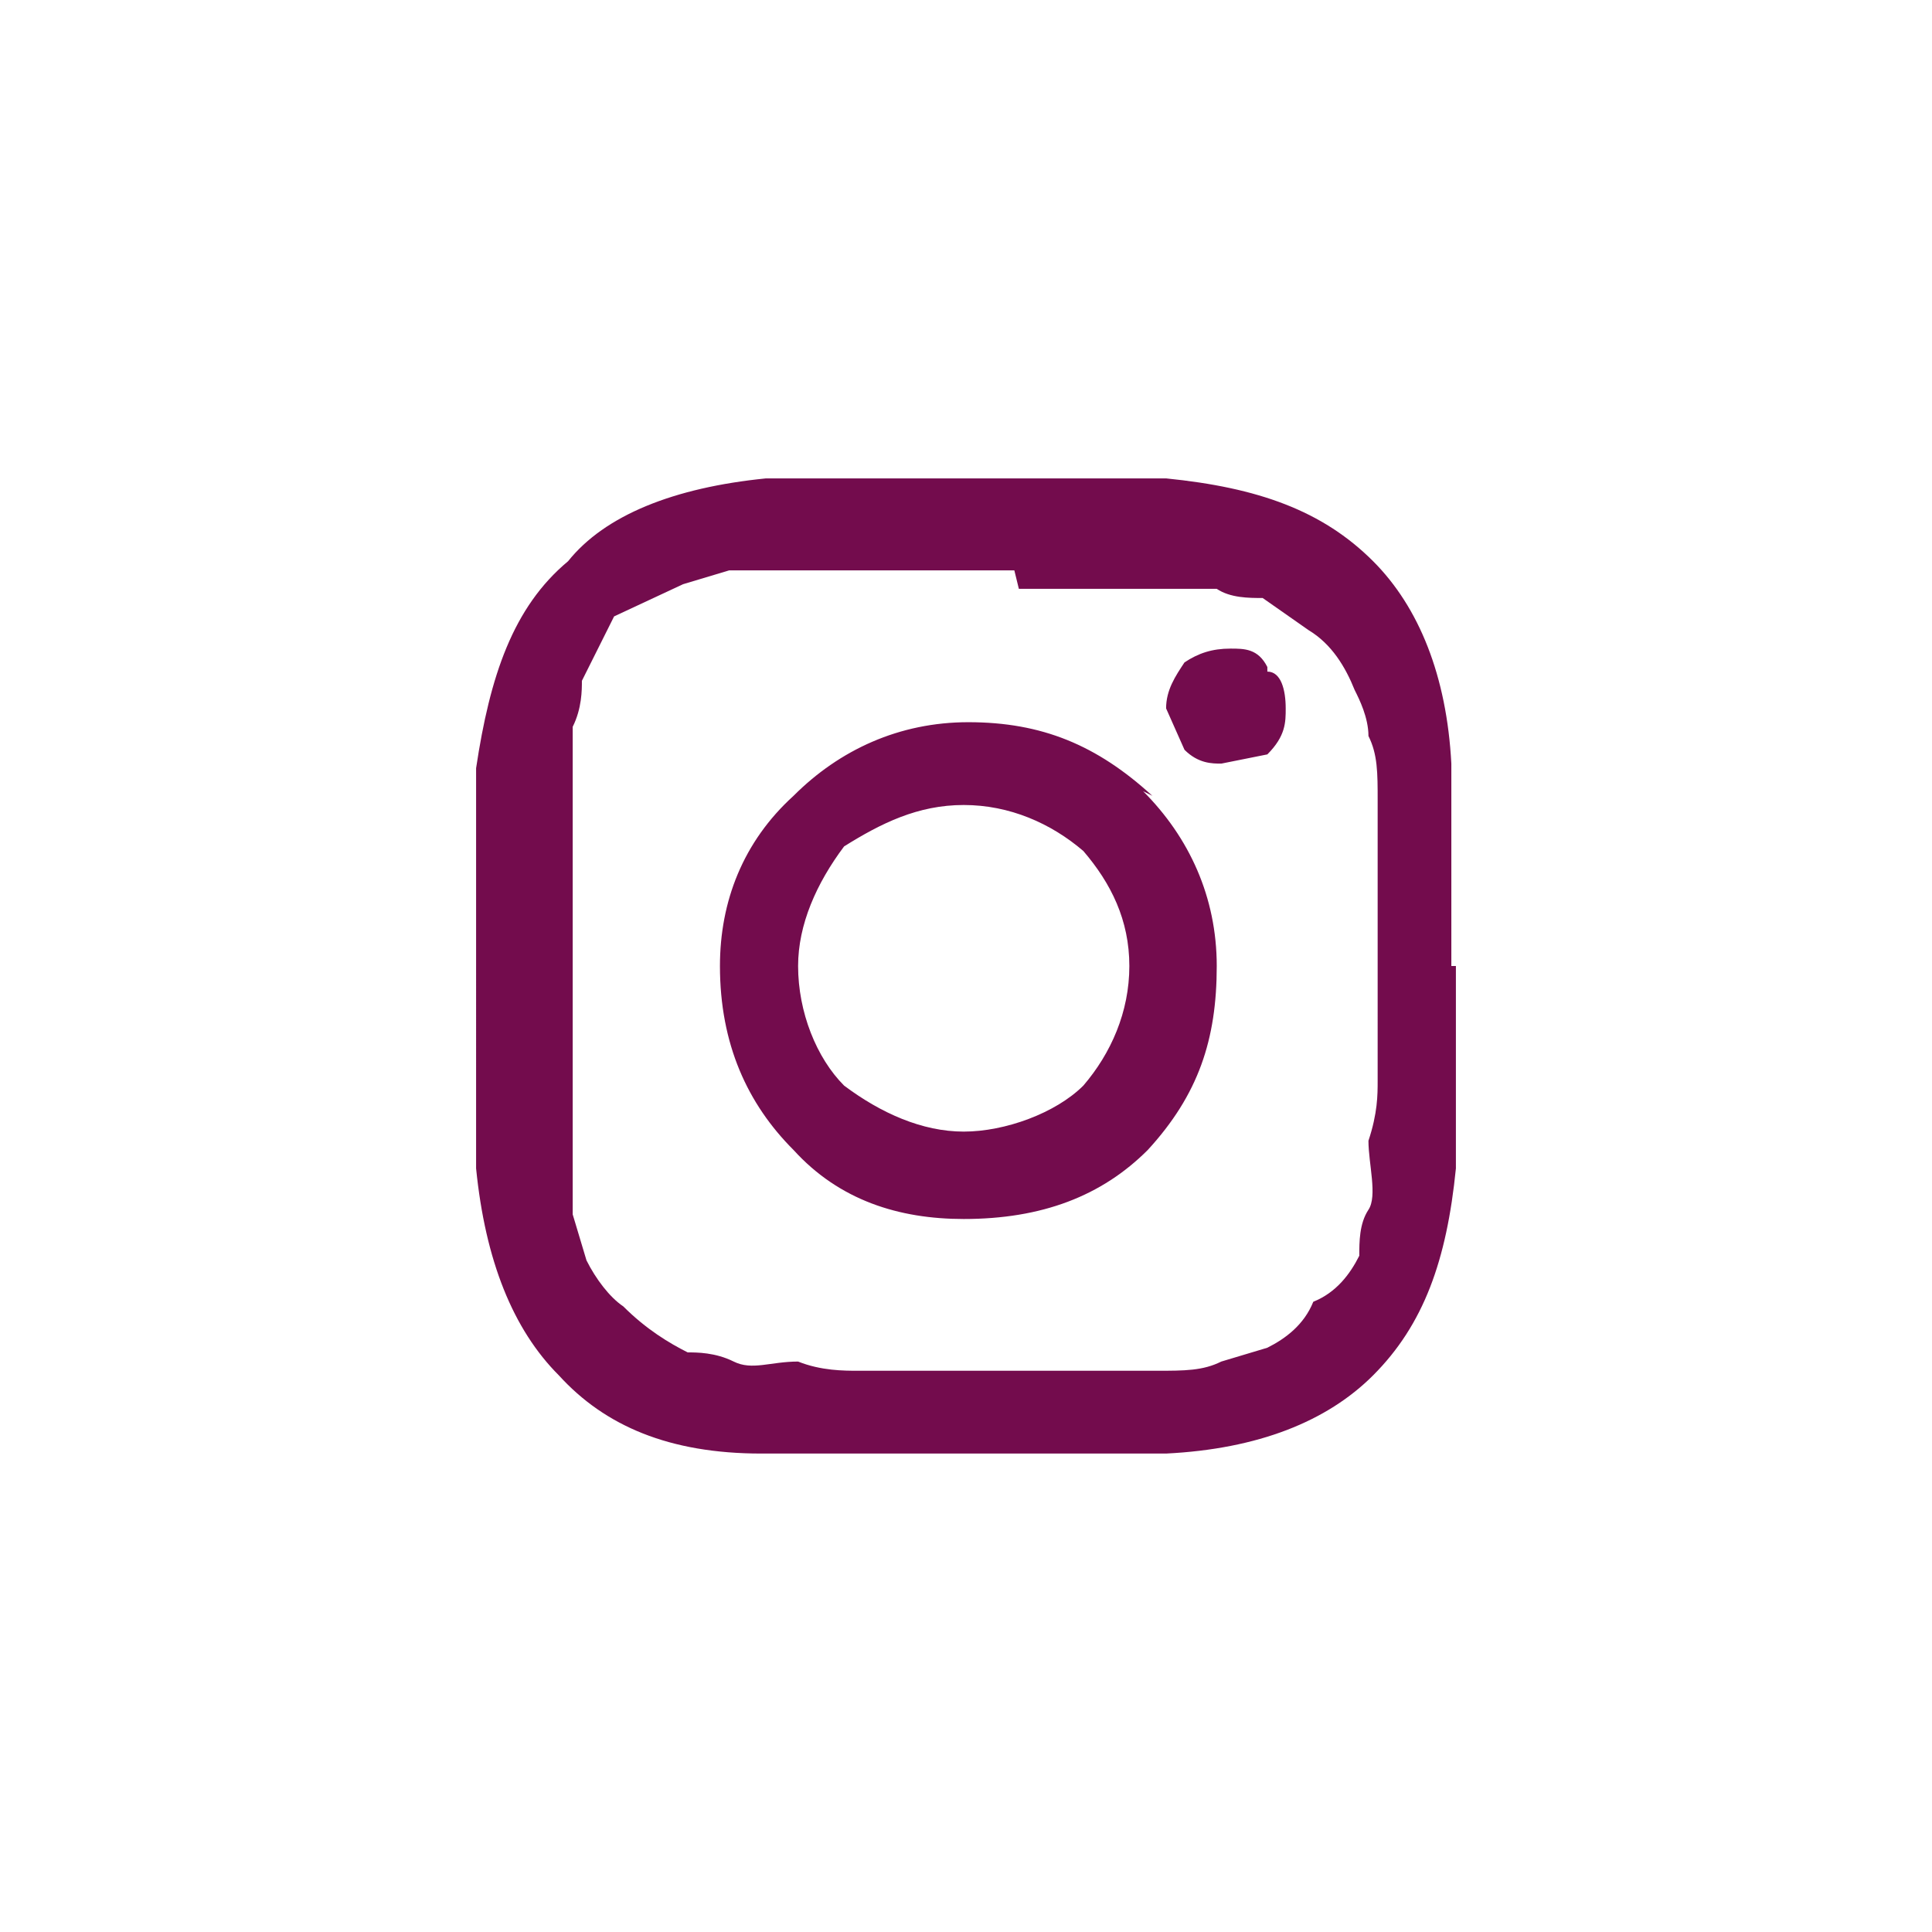
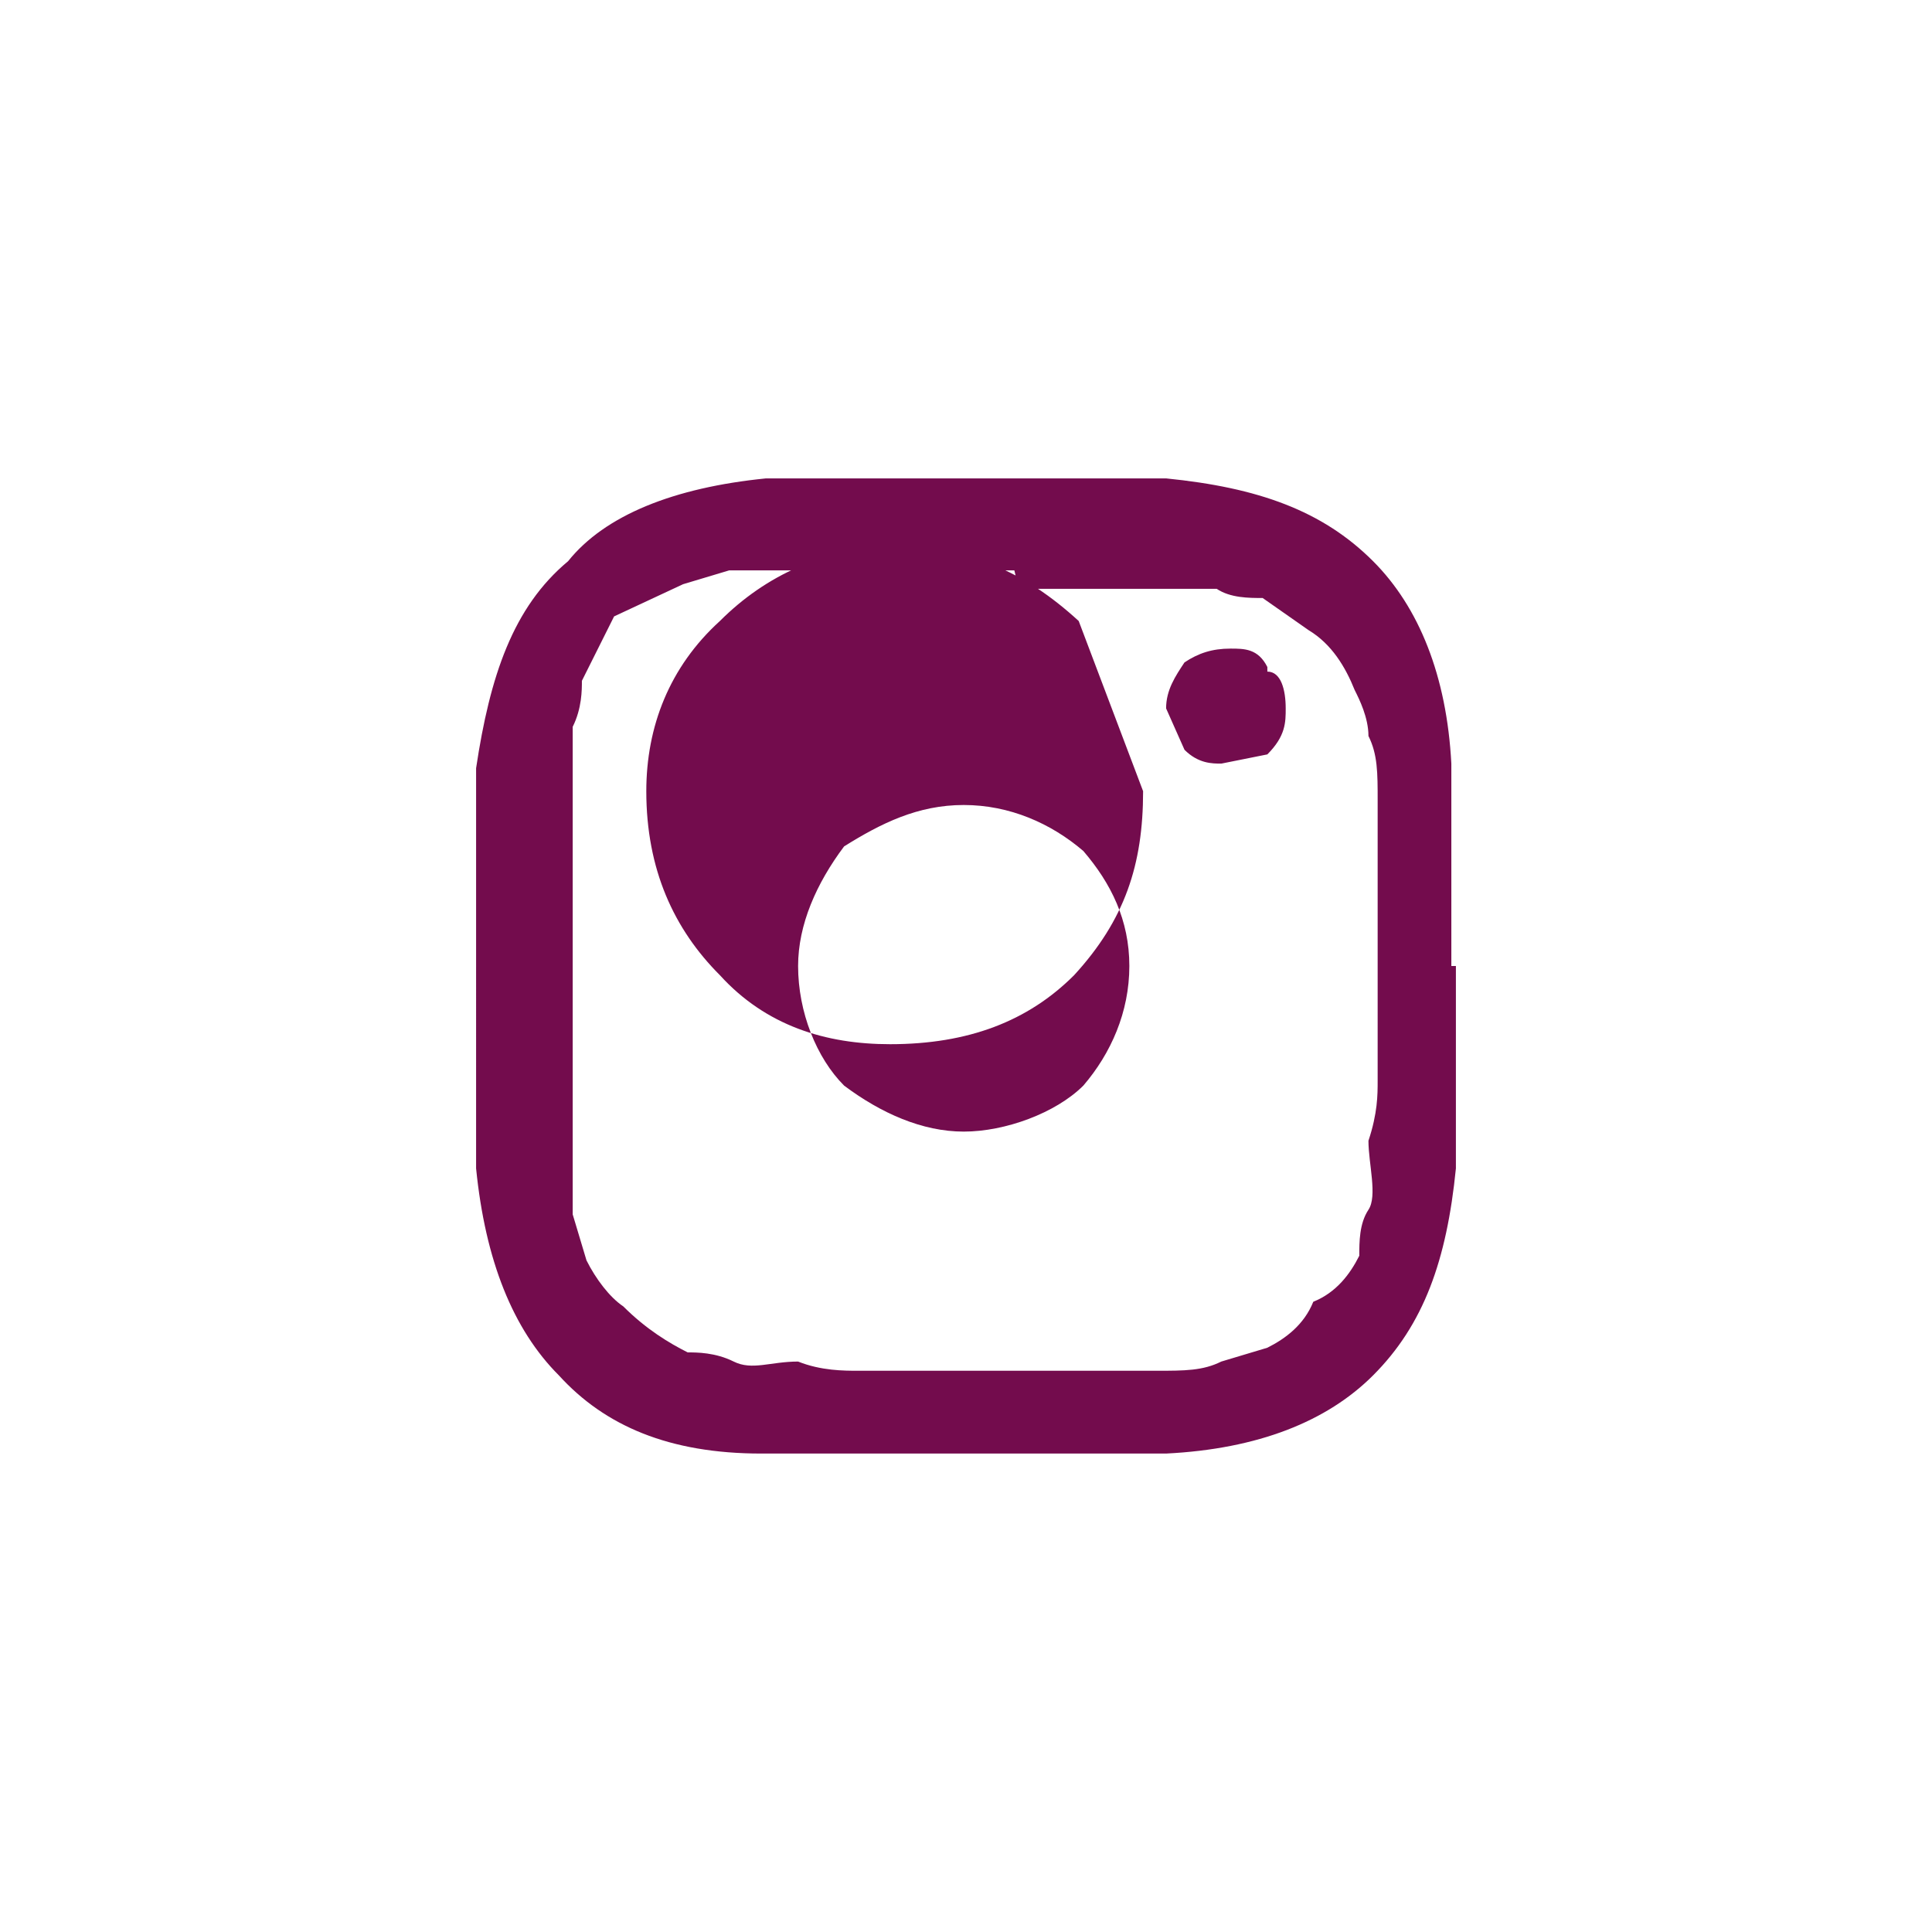
<svg xmlns="http://www.w3.org/2000/svg" version="1.1" id="Calque_1" x="0px" y="0px" width="42px" height="42px" viewBox="0 0 42 42" enable-background="new 0 0 42 42" xml:space="preserve">
-   <path fill="#730C4D" d="M31.65,21v4.4c-0.2,2-0.7,3.399-1.801,4.5c-1,1-2.5,1.6-4.5,1.699H16.55c-2,0-3.4-0.6-4.4-1.699  c-1-1-1.6-2.5-1.8-4.5V21v-4.3c0.3-2,0.8-3.5,2-4.5c0.8-1,2.3-1.6,4.3-1.8h8.7c2,0.2,3.4,0.7,4.5,1.8c1,1,1.601,2.5,1.701,4.4V21  H31.65z M22.051,12.4H15.85l-1,0.3l-1.5,0.7l-0.7,1.4c0,0.2,0,0.6-0.2,1V26.4l0.3,1c0.2,0.399,0.5,0.799,0.8,1  c0.5,0.5,1,0.799,1.4,1c0.2,0,0.6,0,1,0.199c0.4,0.2,0.8,0,1.4,0c0.5,0.2,1,0.2,1.3,0.2h6.5c0.6,0,1,0,1.4-0.2l1-0.3  c0.399-0.2,0.799-0.5,1-1c0.5-0.2,0.799-0.601,1-1c0-0.3,0-0.7,0.199-1c0.2-0.3,0-1,0-1.5c0.2-0.601,0.2-1,0.2-1.3V22v-1v-1v-1.6v-1  c0-0.6,0-1-0.2-1.4c0-0.4-0.199-0.8-0.3-1c-0.2-0.5-0.5-1-1-1.3l-1-0.7c-0.3,0-0.7,0-1-0.2h-4.3L22.051,12.4z M24.85,17.2  c1,1,1.601,2.3,1.601,3.8c0,1.6-0.399,2.8-1.5,4c-1,1-2.3,1.5-4,1.5c-1.4,0-2.7-0.4-3.7-1.5c-1-1-1.6-2.301-1.6-4  c0-1.4,0.5-2.7,1.6-3.7c1-1,2.3-1.6,3.8-1.6c1.6,0,2.799,0.5,4,1.6L24.85,17.2z M23.551,23.6c0.6-0.699,1-1.6,1-2.6s-0.4-1.8-1-2.5  c-0.701-0.6-1.601-1-2.601-1s-1.8,0.4-2.6,0.9c-0.6,0.8-1,1.7-1,2.6c0,1,0.4,2,1,2.6c0.8,0.6,1.7,1,2.6,1  C21.85,24.6,22.95,24.199,23.551,23.6z M27.551,14.6c0.299,0,0.399,0.4,0.399,0.8c0,0.3,0,0.6-0.399,1l-1,0.2  c-0.201,0-0.5,0-0.801-0.3l-0.4-0.9c0-0.4,0.201-0.7,0.4-1c0.301-0.2,0.6-0.3,1-0.3c0.301,0,0.6,0,0.801,0.4V14.6z" />
+   <path fill="#730C4D" d="M31.65,21v4.4c-0.2,2-0.7,3.399-1.801,4.5c-1,1-2.5,1.6-4.5,1.699H16.55c-2,0-3.4-0.6-4.4-1.699  c-1-1-1.6-2.5-1.8-4.5V21v-4.3c0.3-2,0.8-3.5,2-4.5c0.8-1,2.3-1.6,4.3-1.8h8.7c2,0.2,3.4,0.7,4.5,1.8c1,1,1.601,2.5,1.701,4.4V21  H31.65z M22.051,12.4H15.85l-1,0.3l-1.5,0.7l-0.7,1.4c0,0.2,0,0.6-0.2,1V26.4l0.3,1c0.2,0.399,0.5,0.799,0.8,1  c0.5,0.5,1,0.799,1.4,1c0.2,0,0.6,0,1,0.199c0.4,0.2,0.8,0,1.4,0c0.5,0.2,1,0.2,1.3,0.2h6.5c0.6,0,1,0,1.4-0.2l1-0.3  c0.399-0.2,0.799-0.5,1-1c0.5-0.2,0.799-0.601,1-1c0-0.3,0-0.7,0.199-1c0.2-0.3,0-1,0-1.5c0.2-0.601,0.2-1,0.2-1.3V22v-1v-1v-1.6v-1  c0-0.6,0-1-0.2-1.4c0-0.4-0.199-0.8-0.3-1c-0.2-0.5-0.5-1-1-1.3l-1-0.7c-0.3,0-0.7,0-1-0.2h-4.3L22.051,12.4z M24.85,17.2  c0,1.6-0.399,2.8-1.5,4c-1,1-2.3,1.5-4,1.5c-1.4,0-2.7-0.4-3.7-1.5c-1-1-1.6-2.301-1.6-4  c0-1.4,0.5-2.7,1.6-3.7c1-1,2.3-1.6,3.8-1.6c1.6,0,2.799,0.5,4,1.6L24.85,17.2z M23.551,23.6c0.6-0.699,1-1.6,1-2.6s-0.4-1.8-1-2.5  c-0.701-0.6-1.601-1-2.601-1s-1.8,0.4-2.6,0.9c-0.6,0.8-1,1.7-1,2.6c0,1,0.4,2,1,2.6c0.8,0.6,1.7,1,2.6,1  C21.85,24.6,22.95,24.199,23.551,23.6z M27.551,14.6c0.299,0,0.399,0.4,0.399,0.8c0,0.3,0,0.6-0.399,1l-1,0.2  c-0.201,0-0.5,0-0.801-0.3l-0.4-0.9c0-0.4,0.201-0.7,0.4-1c0.301-0.2,0.6-0.3,1-0.3c0.301,0,0.6,0,0.801,0.4V14.6z" />
</svg>